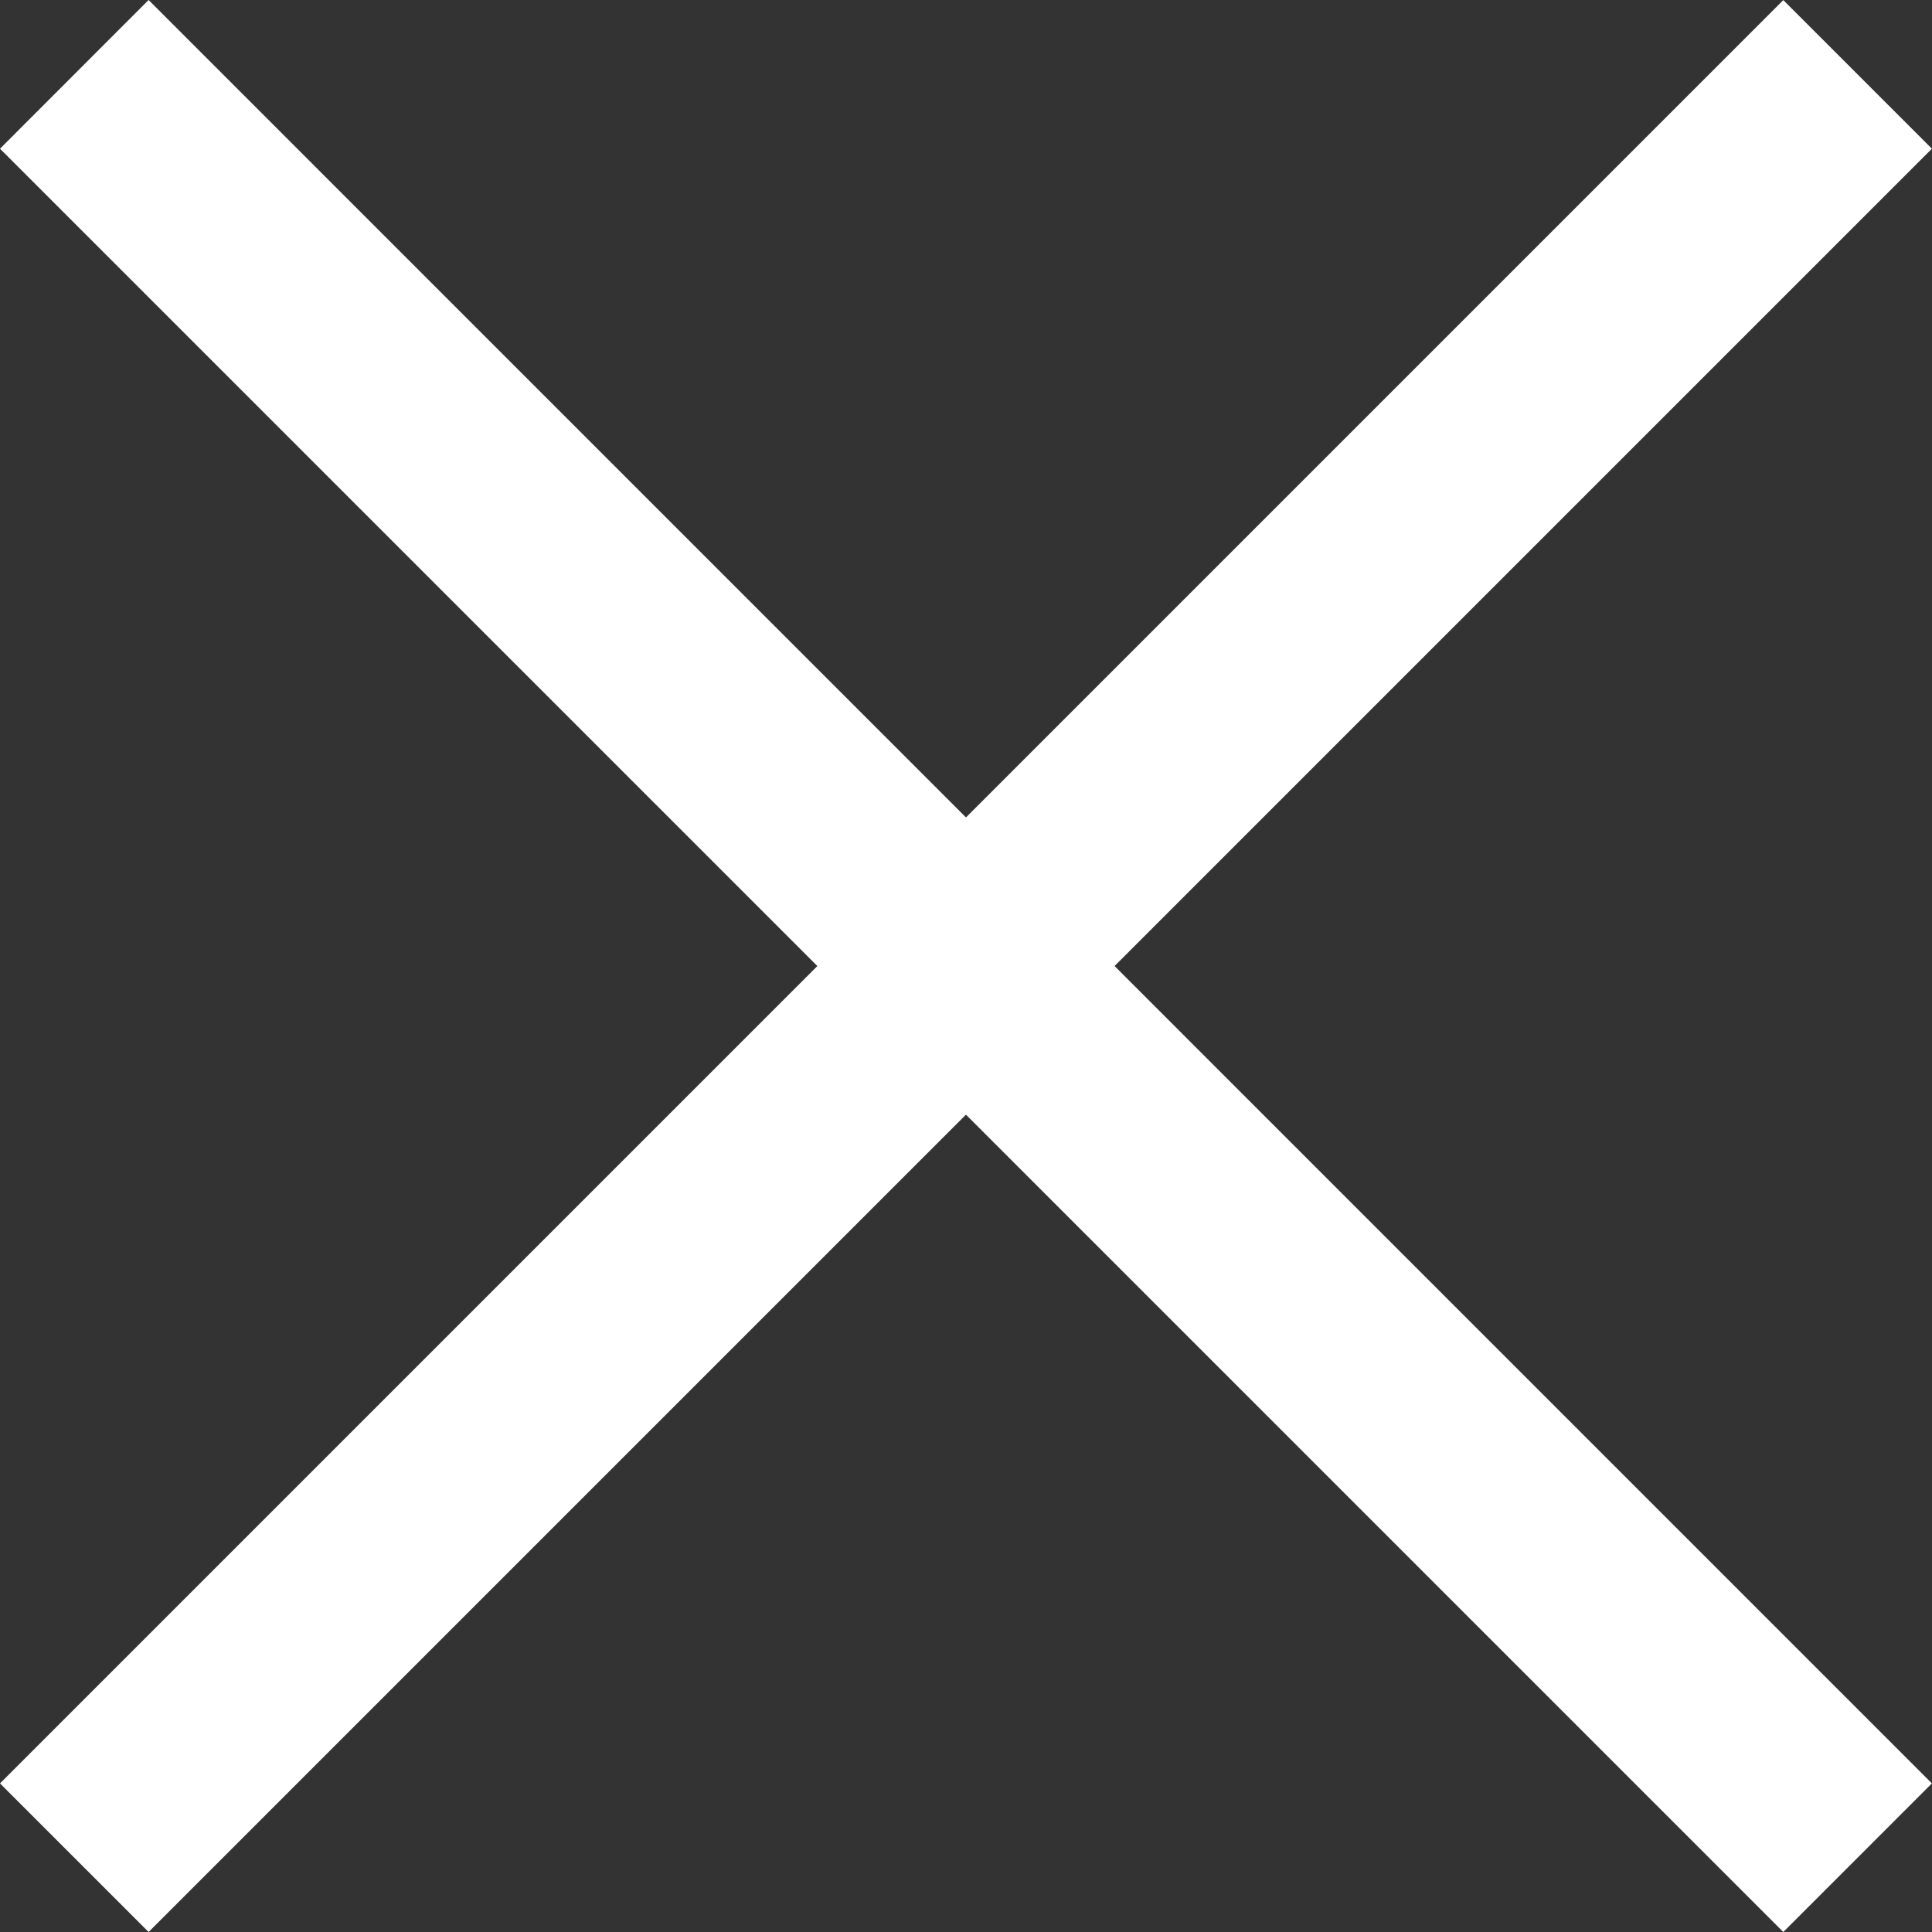
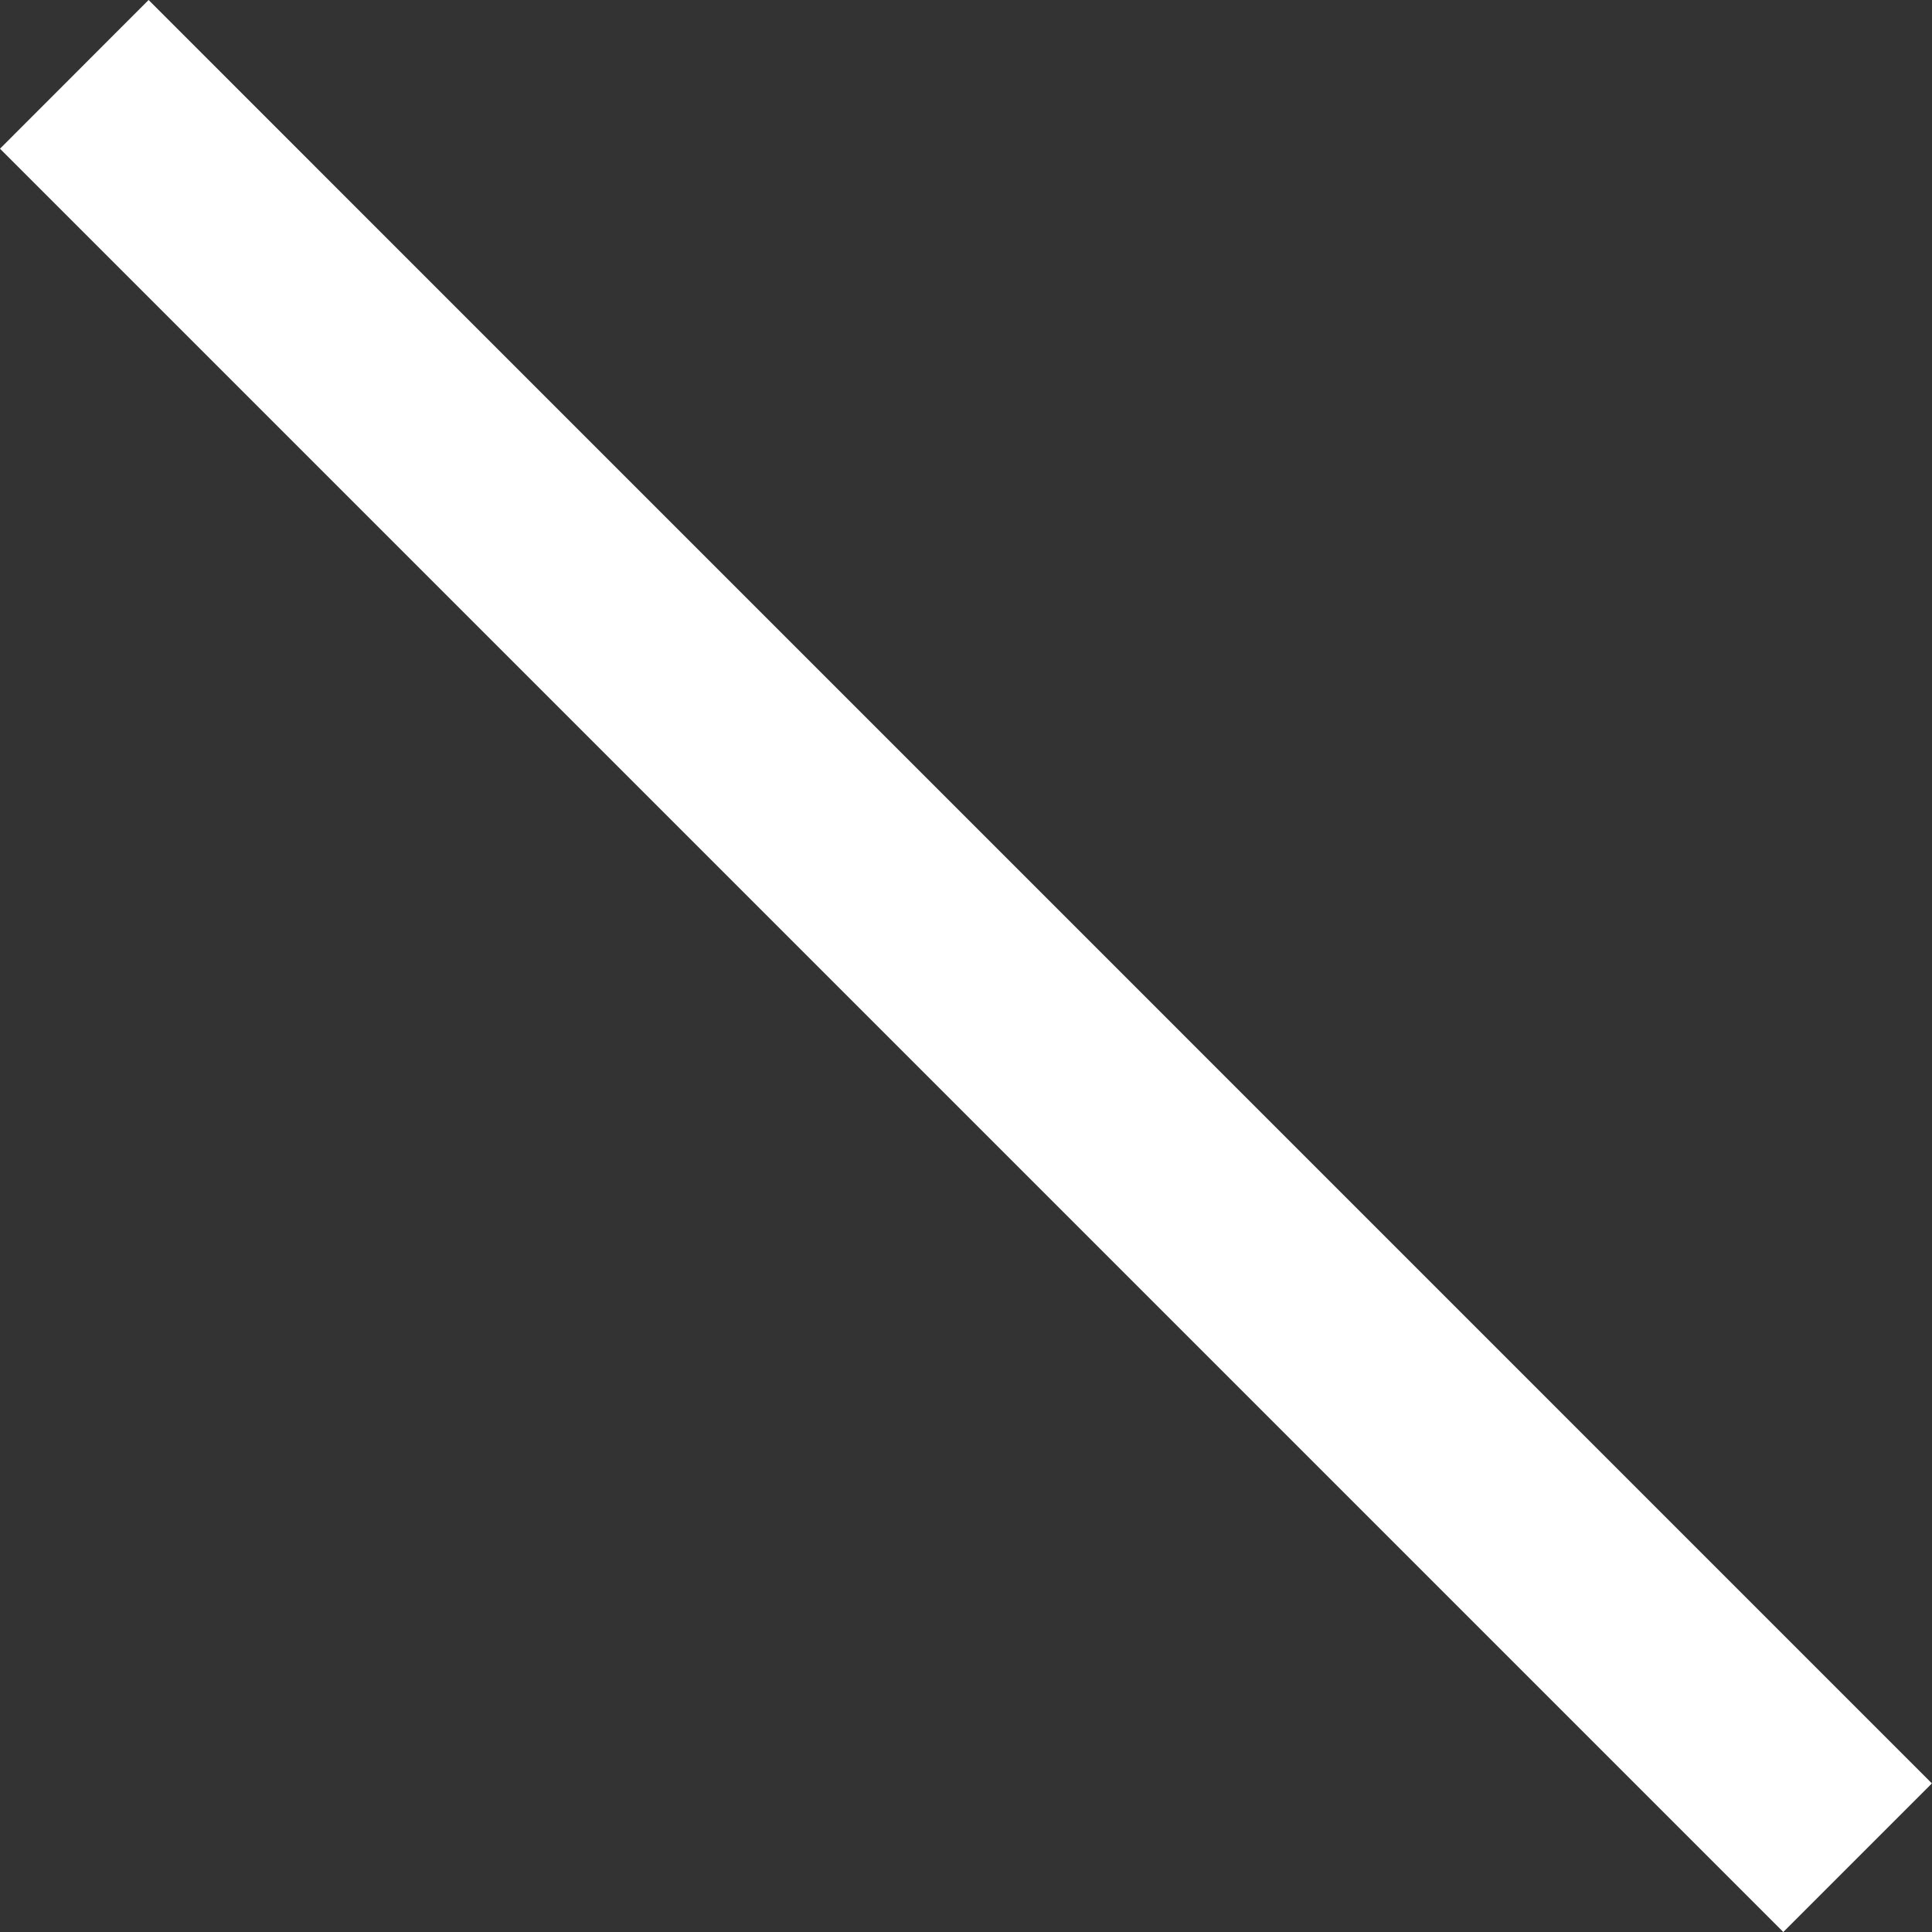
<svg xmlns="http://www.w3.org/2000/svg" width="18.385" height="18.385">
  <rect width="100%" height="100%" fill="#333333" stroke="none" />
  <g data-name="グループ 4980" fill="#fff">
-     <path data-name="長方形 4064" d="m18.384 1.415-16.97 16.97L0 16.971 16.97.001z" />
    <path data-name="長方形 4065" d="m1.414 0 16.97 16.971-1.414 1.414L0 1.415z" />
  </g>
</svg>